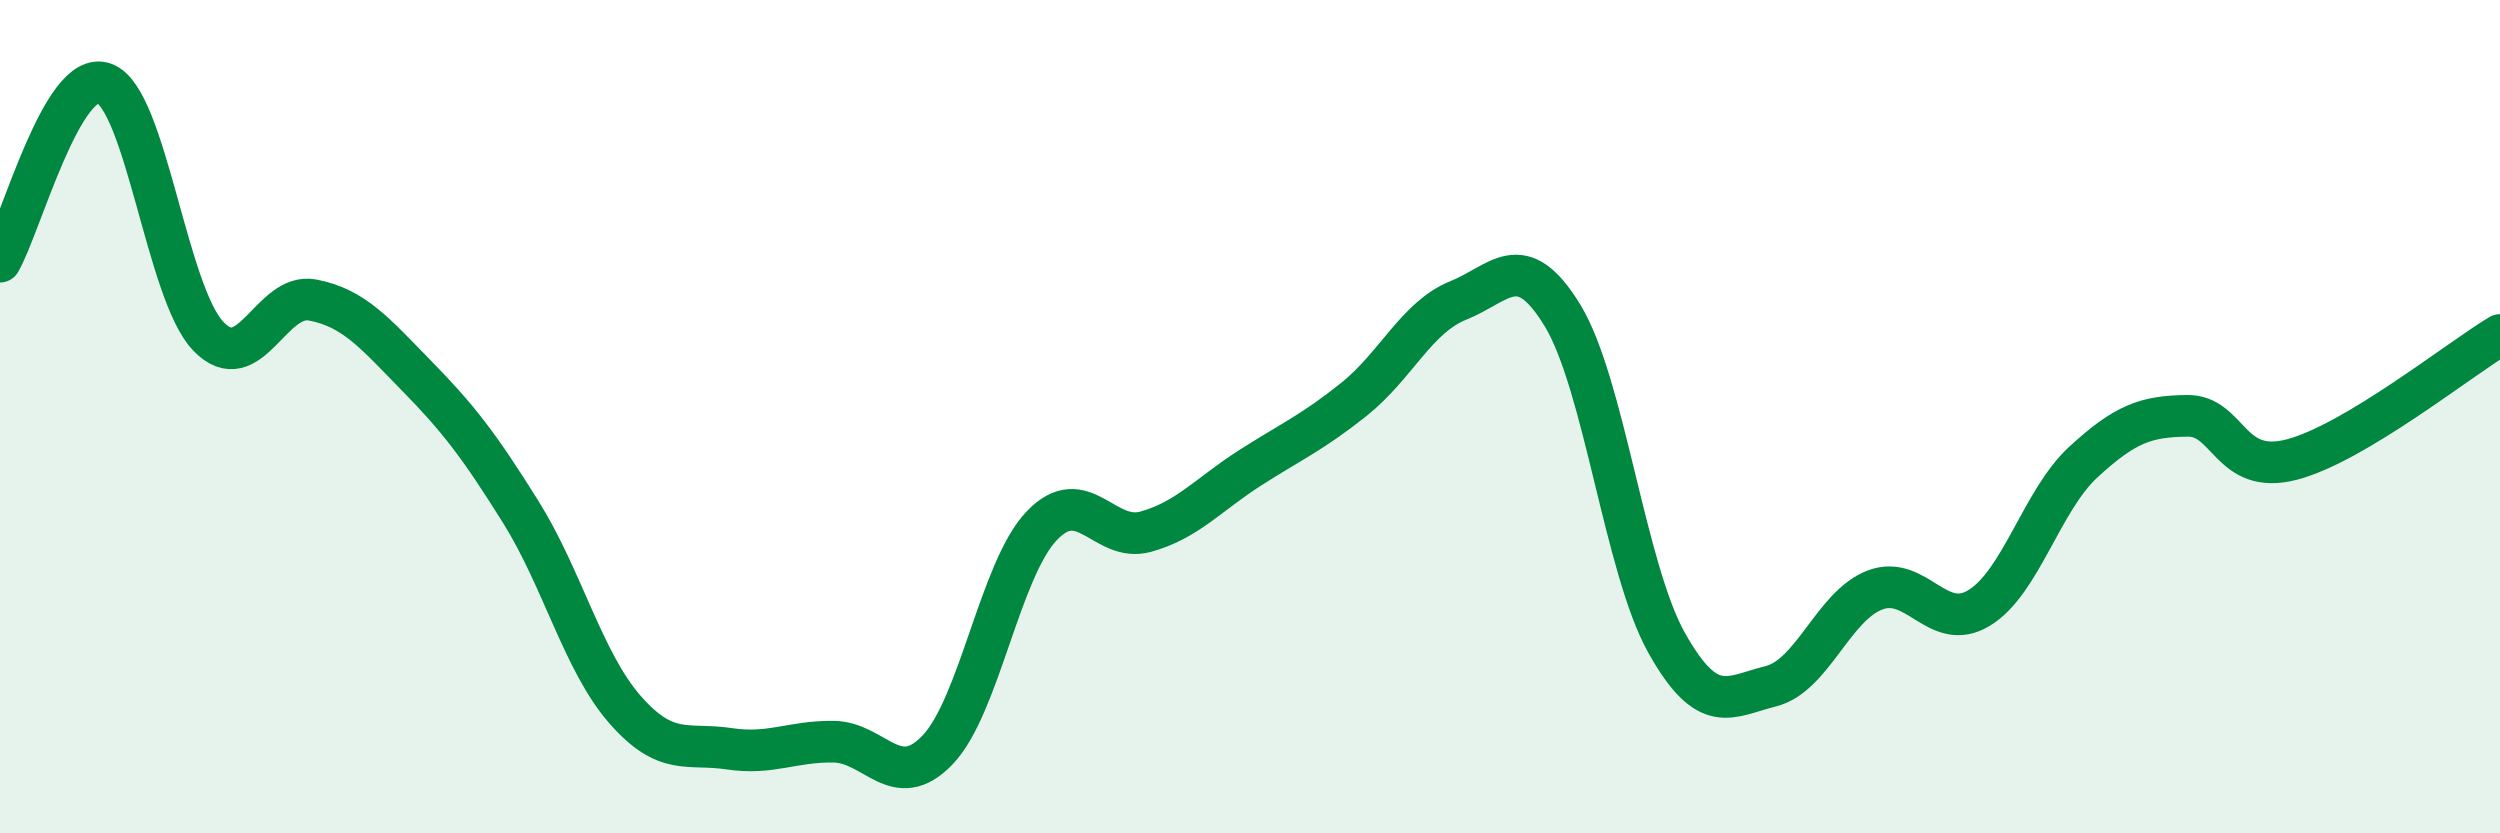
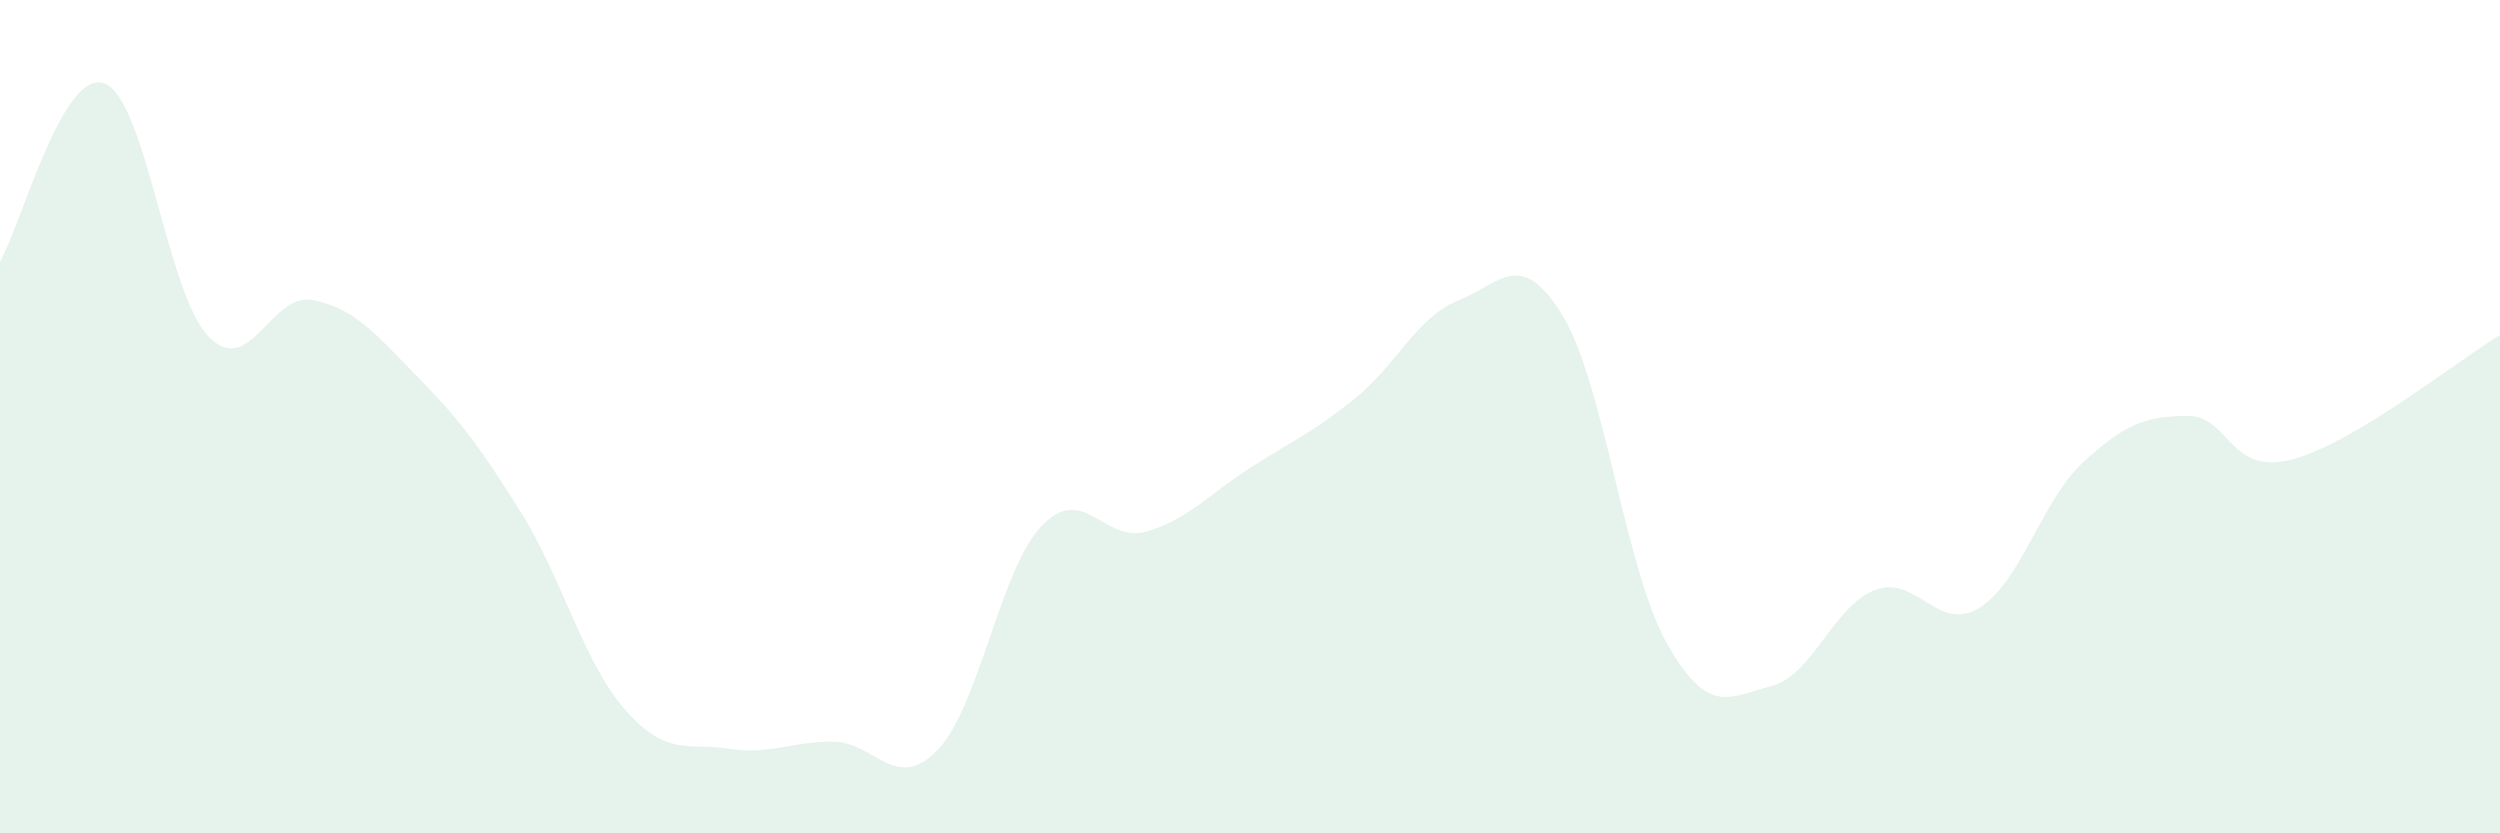
<svg xmlns="http://www.w3.org/2000/svg" width="60" height="20" viewBox="0 0 60 20">
  <path d="M 0,6.28 C 0.5,5.42 1.5,1.64 2.5,2 C 3.5,2.36 4,7.03 5,8.07 C 6,9.11 6.5,7.01 7.5,7.2 C 8.5,7.39 9,8 10,9.02 C 11,10.04 11.5,10.69 12.5,12.29 C 13.5,13.89 14,15.89 15,17.03 C 16,18.17 16.5,17.82 17.5,17.97 C 18.5,18.12 19,17.79 20,17.8 C 21,17.81 21.5,19.04 22.5,18 C 23.5,16.96 24,13.67 25,12.62 C 26,11.57 26.5,13.04 27.5,12.76 C 28.5,12.48 29,11.87 30,11.23 C 31,10.59 31.5,10.38 32.5,9.58 C 33.5,8.78 34,7.61 35,7.21 C 36,6.81 36.5,5.93 37.5,7.57 C 38.5,9.21 39,13.65 40,15.43 C 41,17.21 41.5,16.72 42.5,16.47 C 43.5,16.22 44,14.54 45,14.16 C 46,13.78 46.5,15.2 47.5,14.59 C 48.5,13.98 49,12.01 50,11.09 C 51,10.17 51.5,9.99 52.5,9.98 C 53.5,9.97 53.5,11.42 55,11.03 C 56.5,10.64 59,8.64 60,8.04L60 20L0 20Z" fill="#008740" opacity="0.1" stroke-linecap="round" stroke-linejoin="round" />
-   <path d="M 0,6.28 C 0.5,5.42 1.5,1.64 2.5,2 C 3.5,2.36 4,7.03 5,8.07 C 6,9.11 6.5,7.01 7.5,7.2 C 8.5,7.39 9,8 10,9.02 C 11,10.04 11.5,10.69 12.5,12.29 C 13.5,13.89 14,15.89 15,17.03 C 16,18.17 16.5,17.82 17.5,17.97 C 18.5,18.12 19,17.79 20,17.8 C 21,17.81 21.5,19.04 22.5,18 C 23.5,16.96 24,13.67 25,12.62 C 26,11.57 26.5,13.04 27.5,12.76 C 28.5,12.48 29,11.87 30,11.23 C 31,10.59 31.5,10.38 32.5,9.58 C 33.5,8.78 34,7.61 35,7.21 C 36,6.81 36.5,5.93 37.5,7.57 C 38.5,9.21 39,13.65 40,15.43 C 41,17.21 41.5,16.72 42.5,16.47 C 43.5,16.22 44,14.54 45,14.16 C 46,13.78 46.5,15.2 47.5,14.59 C 48.5,13.98 49,12.01 50,11.09 C 51,10.17 51.5,9.99 52.5,9.98 C 53.5,9.97 53.5,11.42 55,11.03 C 56.5,10.64 59,8.64 60,8.04" stroke="#008740" stroke-width="1" fill="none" stroke-linecap="round" stroke-linejoin="round" />
</svg>